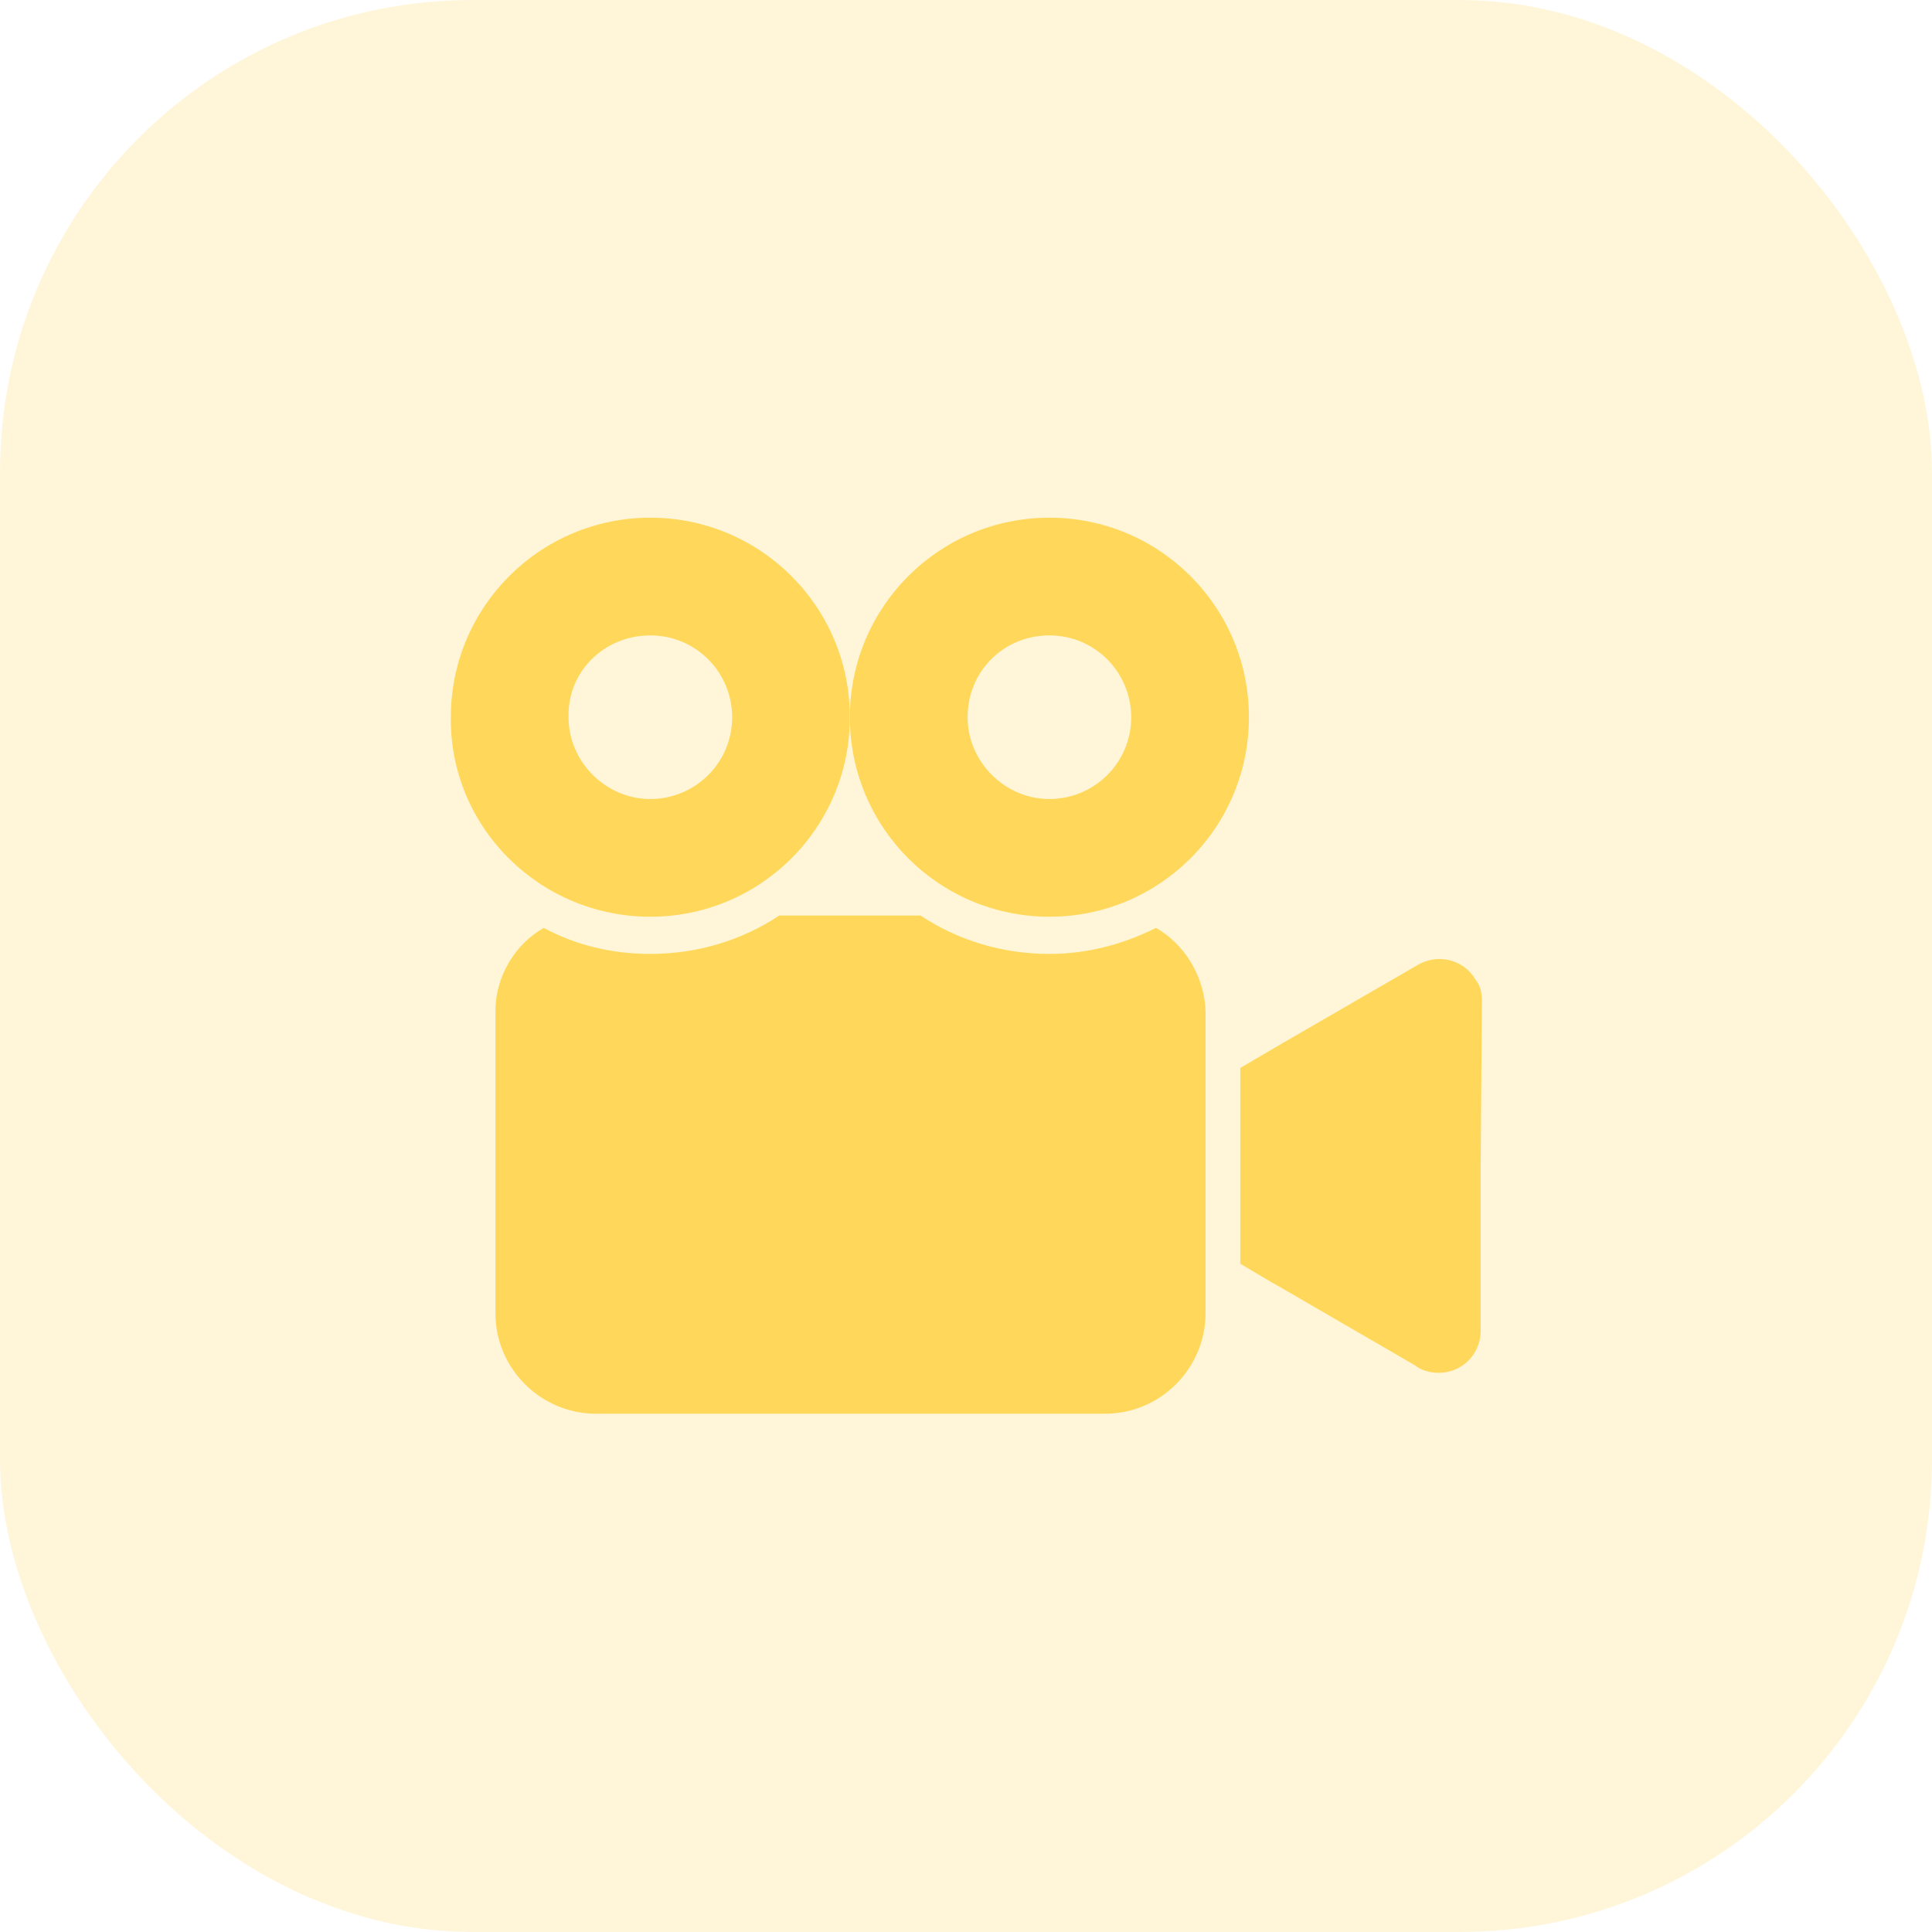
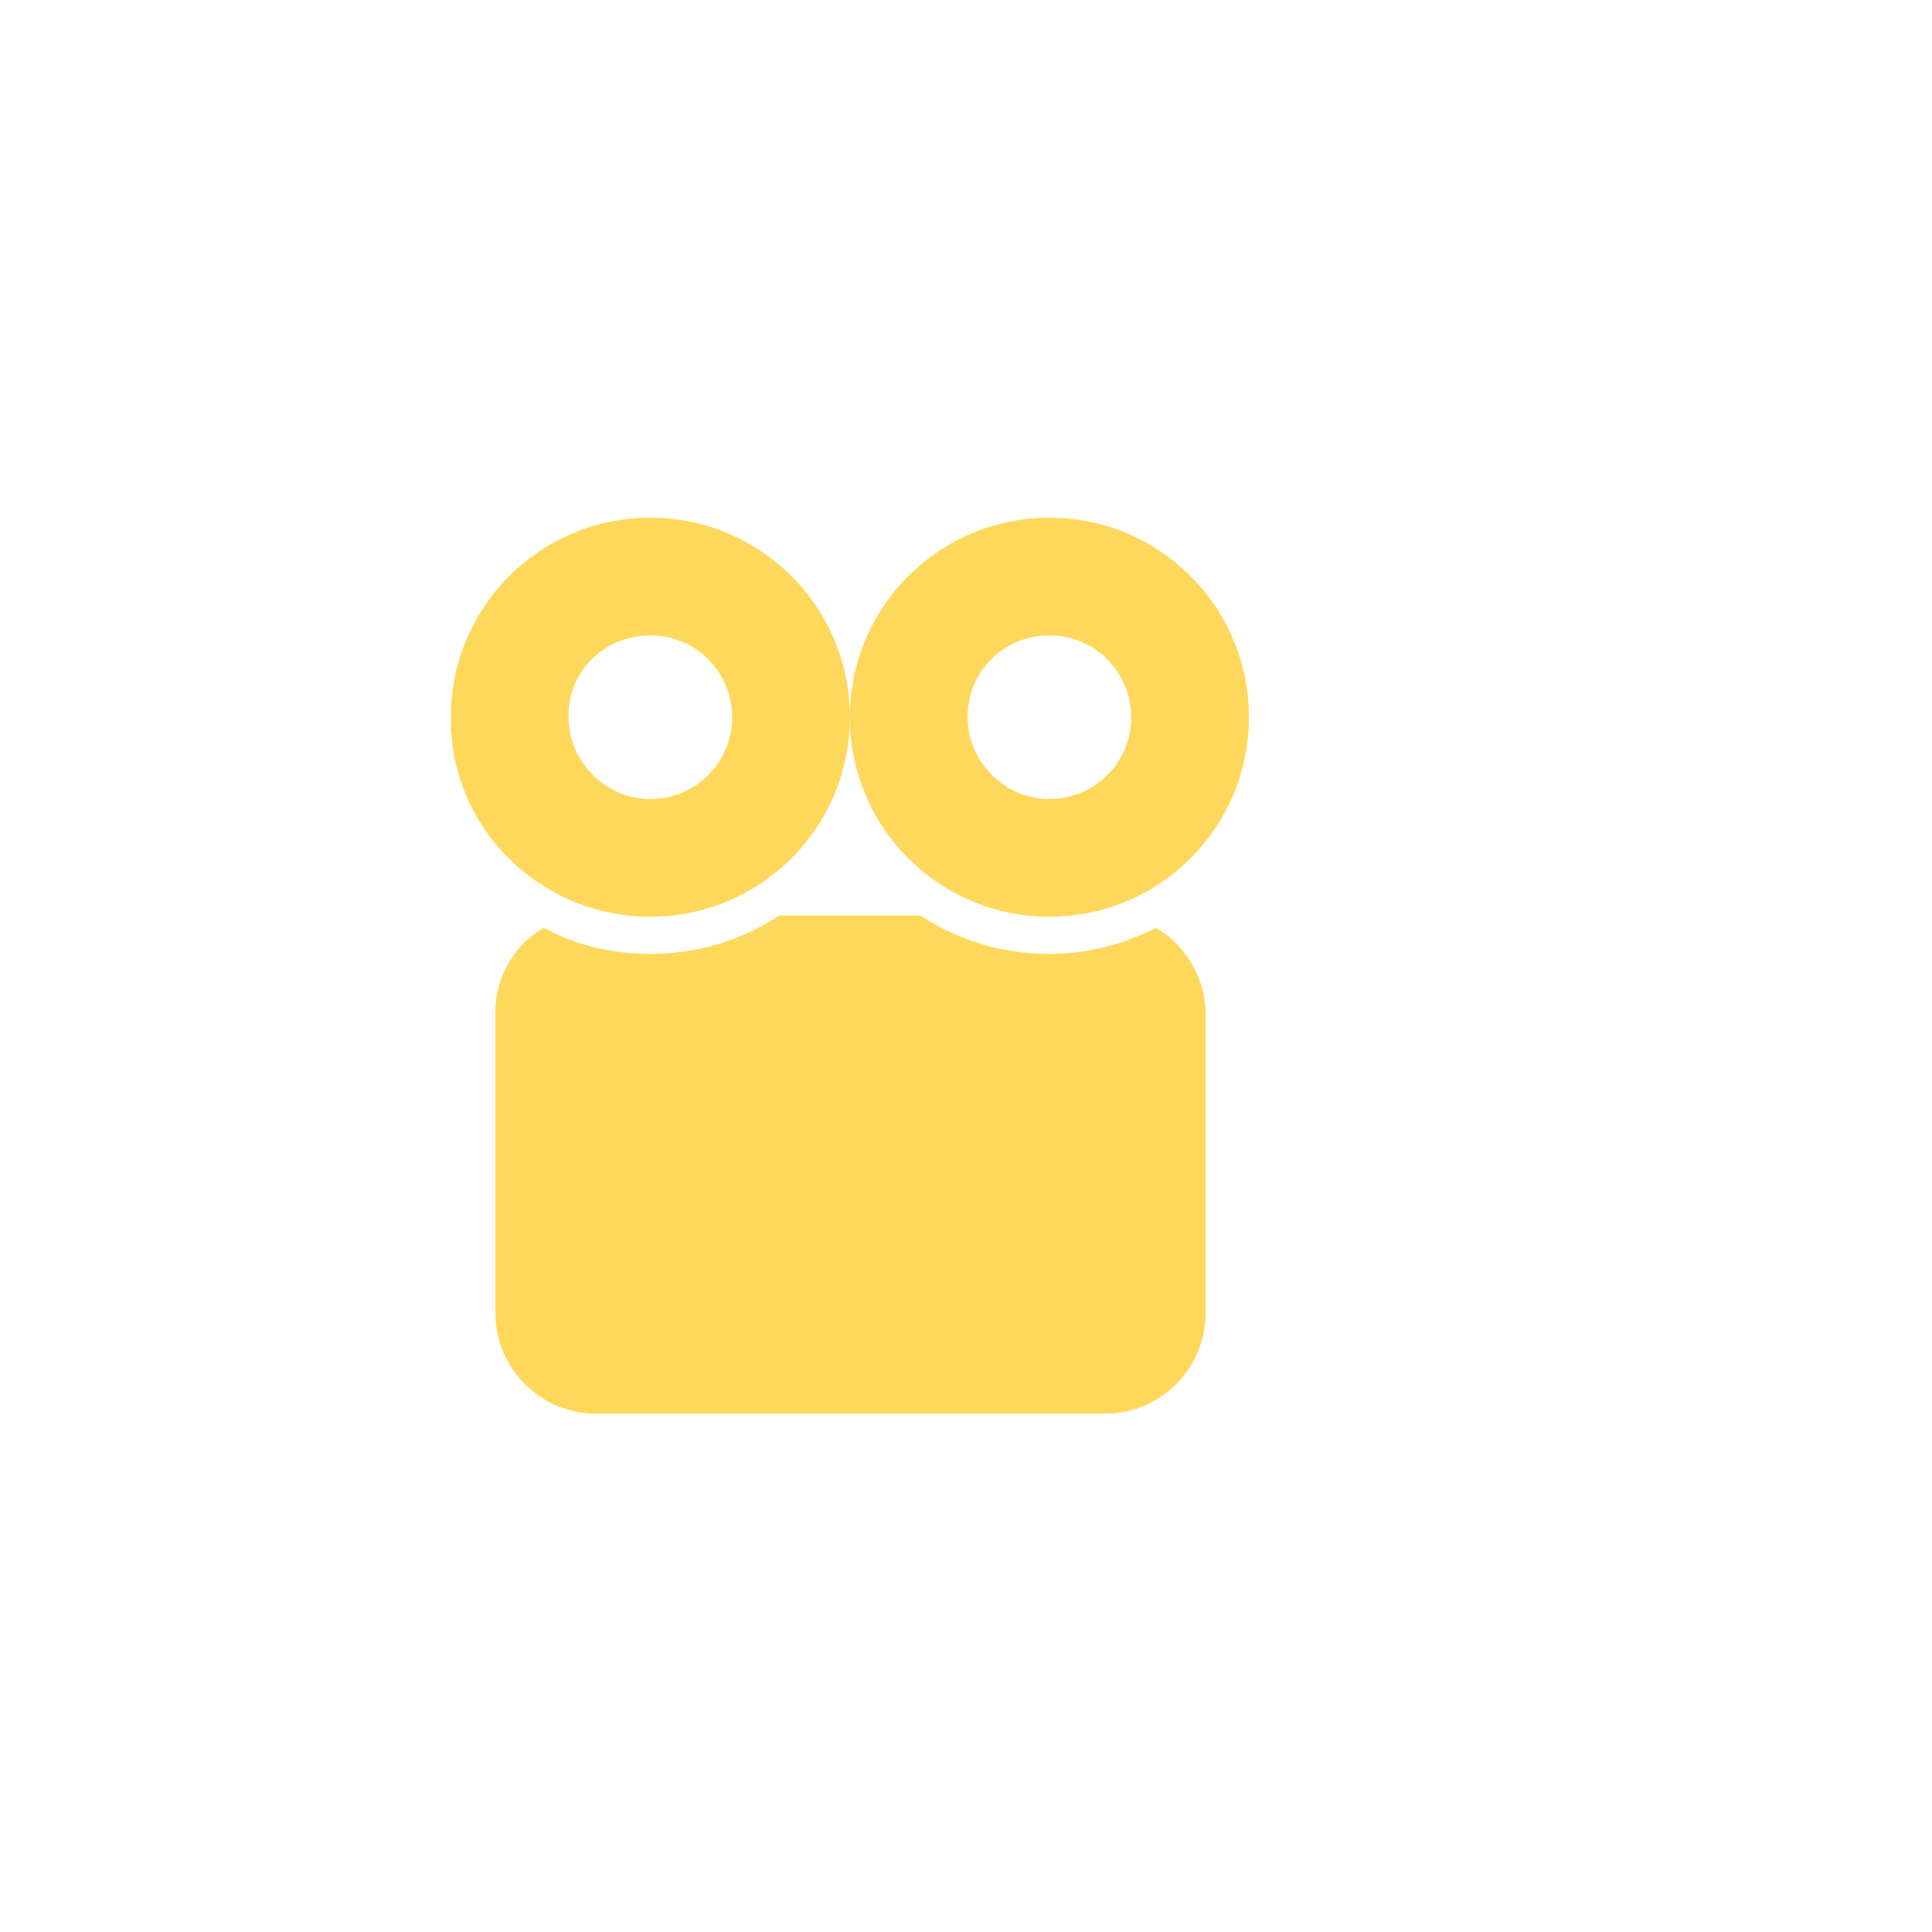
<svg xmlns="http://www.w3.org/2000/svg" width="90px" height="90px" viewBox="0 0 90 90" version="1.1">
  <title>A40F64E4-E3D4-4877-9A6A-A24DE2D05513</title>
  <desc>Created with sketchtool.</desc>
  <g id="Website" stroke="none" stroke-width="1" fill="none" fill-rule="evenodd">
    <g id="1st-Learn-more-(Features)" transform="translate(-675, -2119)" fill="#FFD85B">
      <g id="Group-14" transform="translate(0, 1817)">
        <g id="Group-9" transform="translate(120, 303)">
          <g id="grid-of-3-item/1-copy-2-grid-of-3-item/1" transform="translate(420, 0)">
            <g id="Content-Icon/Likes-Content-Icon/Comments" transform="translate(135, -1)">
-               <rect id="Rectangle" opacity="0.23" x="0" y="0" width="90" height="90" rx="22" />
              <g id="video-camera-(2)" transform="translate(21, 24)">
-                 <path d="M47.745,21.65 C47.225,20.726 46.013,20.38 45.032,20.957 L38.45,24.767 L36.776,25.749 L36.776,34.87 L38.335,35.794 C38.392,35.794 38.392,35.852 38.45,35.852 L44.916,39.604 C45.205,39.835 45.609,39.951 46.013,39.951 C47.11,39.951 47.976,39.085 47.976,37.988 L47.976,30.252 L48.034,22.631 C48.034,22.285 47.976,21.938 47.745,21.65 Z" id="Path" />
                <path d="M9.295,18.705 C14.434,18.705 18.59,14.549 18.59,9.411 C18.59,4.272 14.434,0.116 9.295,0.116 C4.157,0.116 0.001,4.272 0.001,9.411 C-0.057,14.549 4.157,18.705 9.295,18.705 Z M9.295,5.6 C11.432,5.6 13.106,7.332 13.106,9.411 C13.106,11.547 11.374,13.221 9.295,13.221 C7.217,13.221 5.485,11.489 5.485,9.411 C5.427,7.275 7.159,5.6 9.295,5.6 Z" id="Shape" />
                <path d="M32.85,19.225 C31.349,19.976 29.675,20.437 27.885,20.437 C25.691,20.437 23.613,19.802 21.881,18.648 L15.3,18.648 C13.568,19.802 11.489,20.437 9.295,20.437 C7.506,20.437 5.832,20.033 4.33,19.225 C3.003,19.976 2.079,21.477 2.079,23.093 L2.079,37.18 C2.079,39.778 4.215,41.856 6.755,41.856 L30.483,41.856 C33.081,41.856 35.159,39.72 35.159,37.18 L35.159,23.093 C35.102,21.477 34.178,19.976 32.85,19.225 Z" id="Path" />
-                 <path d="M27.885,18.705 C33.023,18.705 37.18,14.549 37.18,9.411 C37.18,4.272 33.023,0.116 27.885,0.116 C22.747,0.116 18.59,4.272 18.59,9.411 C18.59,14.549 22.747,18.705 27.885,18.705 Z M27.885,5.6 C30.021,5.6 31.695,7.332 31.695,9.411 C31.695,11.547 29.963,13.221 27.885,13.221 C25.807,13.221 24.075,11.489 24.075,9.411 C24.075,7.275 25.749,5.6 27.885,5.6 Z" id="Shape" />
+                 <path d="M27.885,18.705 C33.023,18.705 37.18,14.549 37.18,9.411 C37.18,4.272 33.023,0.116 27.885,0.116 C22.747,0.116 18.59,4.272 18.59,9.411 C18.59,14.549 22.747,18.705 27.885,18.705 Z M27.885,5.6 C30.021,5.6 31.695,7.332 31.695,9.411 C31.695,11.547 29.963,13.221 27.885,13.221 C25.807,13.221 24.075,11.489 24.075,9.411 C24.075,7.275 25.749,5.6 27.885,5.6 " id="Shape" />
              </g>
            </g>
          </g>
        </g>
      </g>
    </g>
  </g>
</svg>